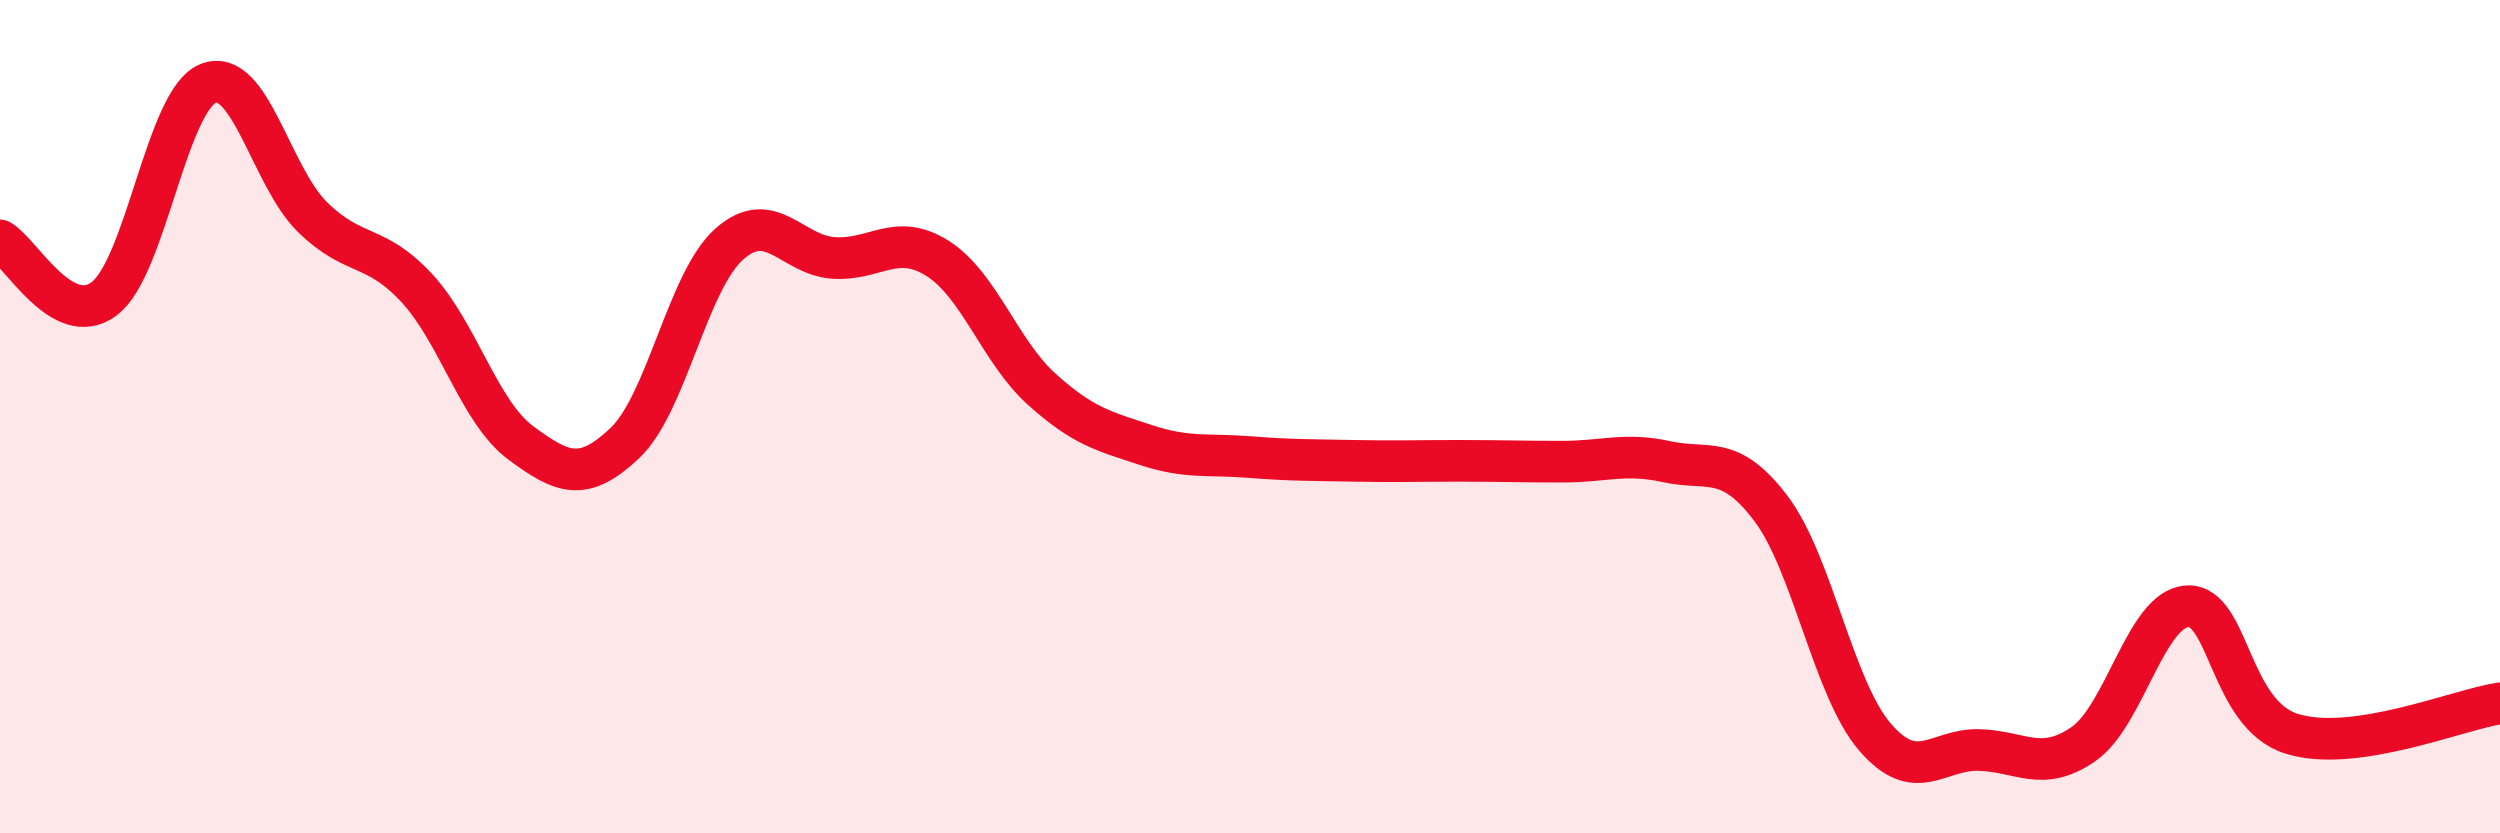
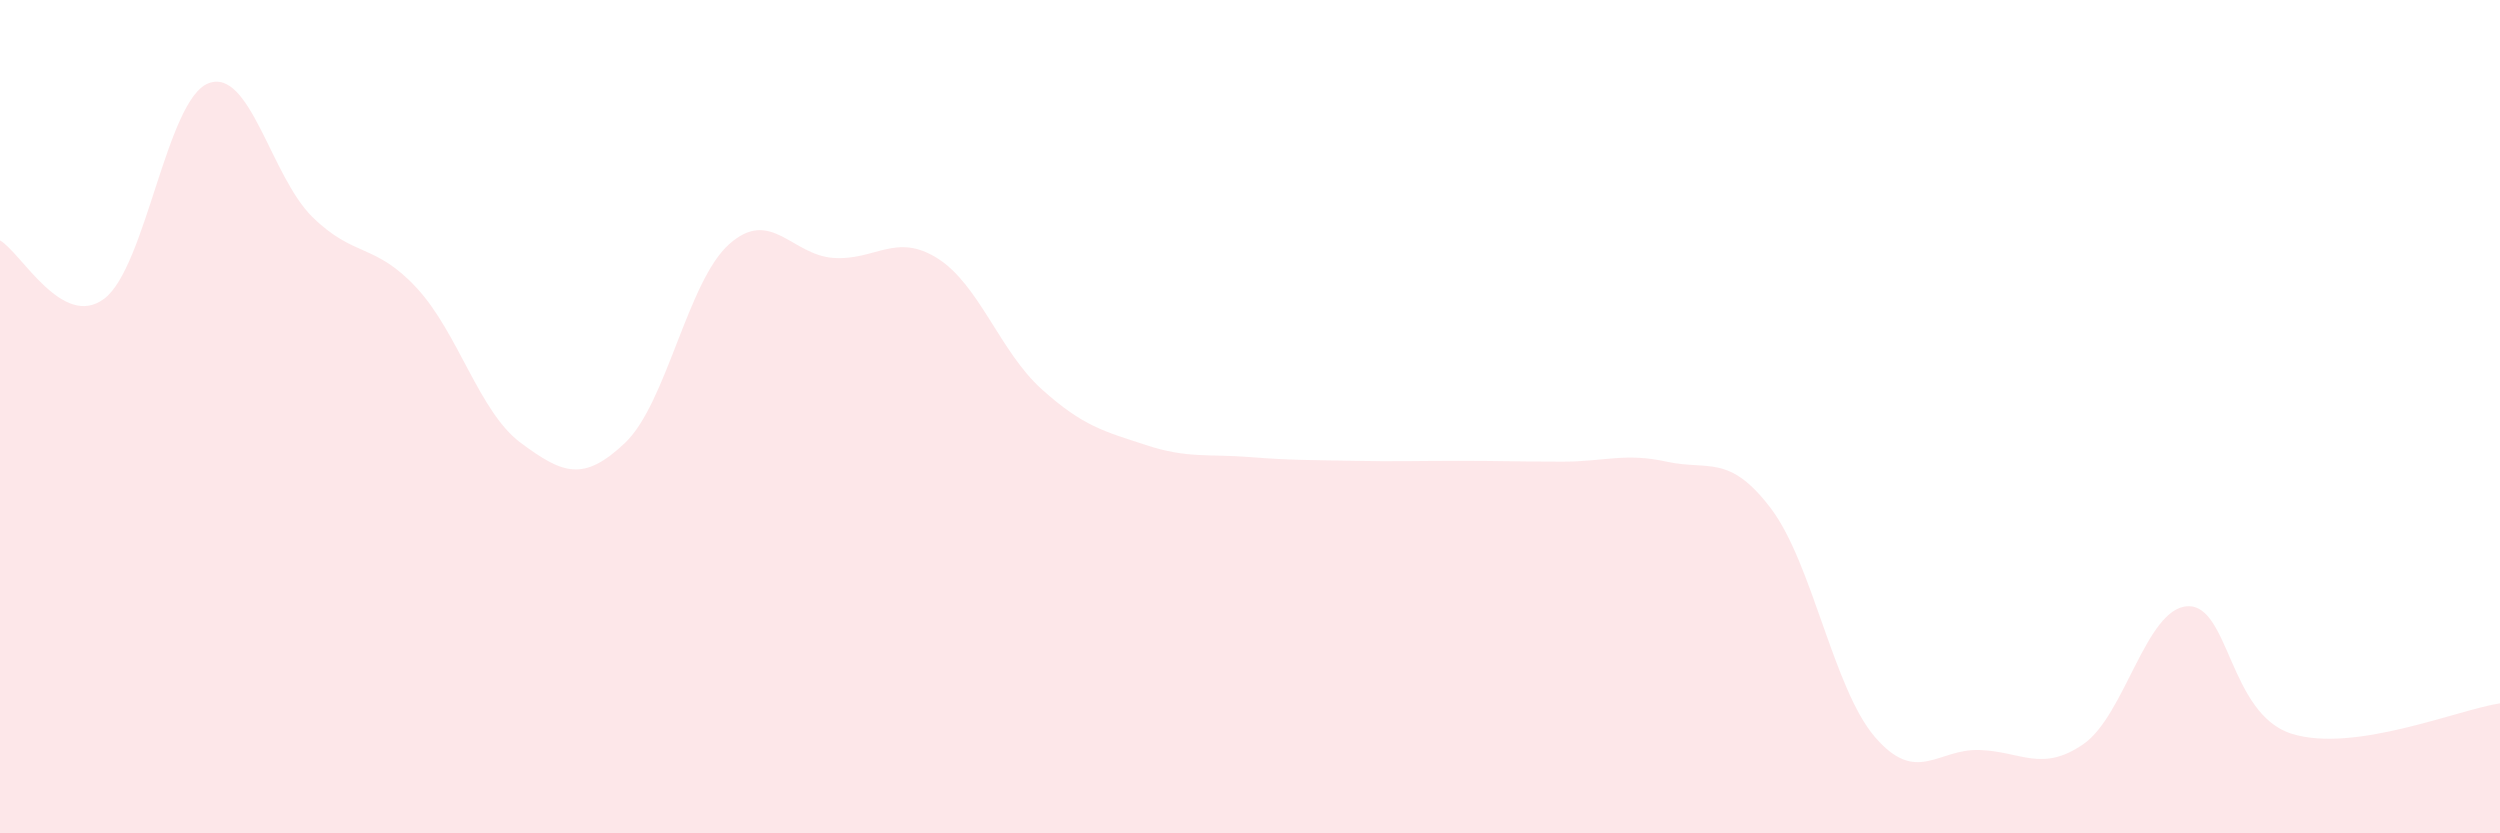
<svg xmlns="http://www.w3.org/2000/svg" width="60" height="20" viewBox="0 0 60 20">
  <path d="M 0,5.77 C 0.5,6.05 1.5,7.92 2.5,7.17 C 3.5,6.42 4,2.39 5,2 C 6,1.61 6.5,4.23 7.5,5.21 C 8.5,6.19 9,5.83 10,6.91 C 11,7.99 11.5,9.89 12.5,10.63 C 13.5,11.37 14,11.58 15,10.63 C 16,9.68 16.5,6.75 17.5,5.86 C 18.5,4.97 19,6.12 20,6.19 C 21,6.26 21.5,5.57 22.5,6.2 C 23.5,6.83 24,8.44 25,9.34 C 26,10.24 26.5,10.35 27.5,10.68 C 28.5,11.01 29,10.89 30,10.97 C 31,11.05 31.5,11.04 32.5,11.06 C 33.5,11.08 34,11.06 35,11.06 C 36,11.06 36.5,11.08 37.5,11.08 C 38.5,11.08 39,10.86 40,11.08 C 41,11.3 41.5,10.88 42.5,12.2 C 43.5,13.52 44,16.53 45,17.69 C 46,18.85 46.5,17.97 47.5,18 C 48.5,18.03 49,18.55 50,17.86 C 51,17.17 51.5,14.6 52.5,14.55 C 53.5,14.5 53.5,17.14 55,17.61 C 56.5,18.08 59,17.03 60,16.88L60 20L0 20Z" fill="#EB0A25" opacity="0.1" stroke-linecap="round" stroke-linejoin="round" />
-   <path d="M 0,5.77 C 0.5,6.05 1.5,7.92 2.5,7.17 C 3.5,6.42 4,2.39 5,2 C 6,1.61 6.5,4.23 7.5,5.21 C 8.5,6.19 9,5.83 10,6.91 C 11,7.99 11.5,9.89 12.5,10.63 C 13.5,11.37 14,11.58 15,10.63 C 16,9.68 16.5,6.75 17.5,5.86 C 18.5,4.97 19,6.12 20,6.19 C 21,6.26 21.5,5.57 22.5,6.2 C 23.5,6.83 24,8.44 25,9.34 C 26,10.24 26.5,10.35 27.5,10.68 C 28.5,11.01 29,10.89 30,10.97 C 31,11.05 31.5,11.04 32.5,11.06 C 33.5,11.08 34,11.06 35,11.06 C 36,11.06 36.5,11.08 37.5,11.08 C 38.5,11.08 39,10.86 40,11.08 C 41,11.3 41.5,10.88 42.5,12.2 C 43.5,13.52 44,16.53 45,17.69 C 46,18.85 46.5,17.97 47.5,18 C 48.5,18.03 49,18.55 50,17.86 C 51,17.17 51.5,14.6 52.5,14.55 C 53.5,14.5 53.5,17.14 55,17.61 C 56.5,18.08 59,17.03 60,16.88" stroke="#EB0A25" stroke-width="1" fill="none" stroke-linecap="round" stroke-linejoin="round" />
</svg>